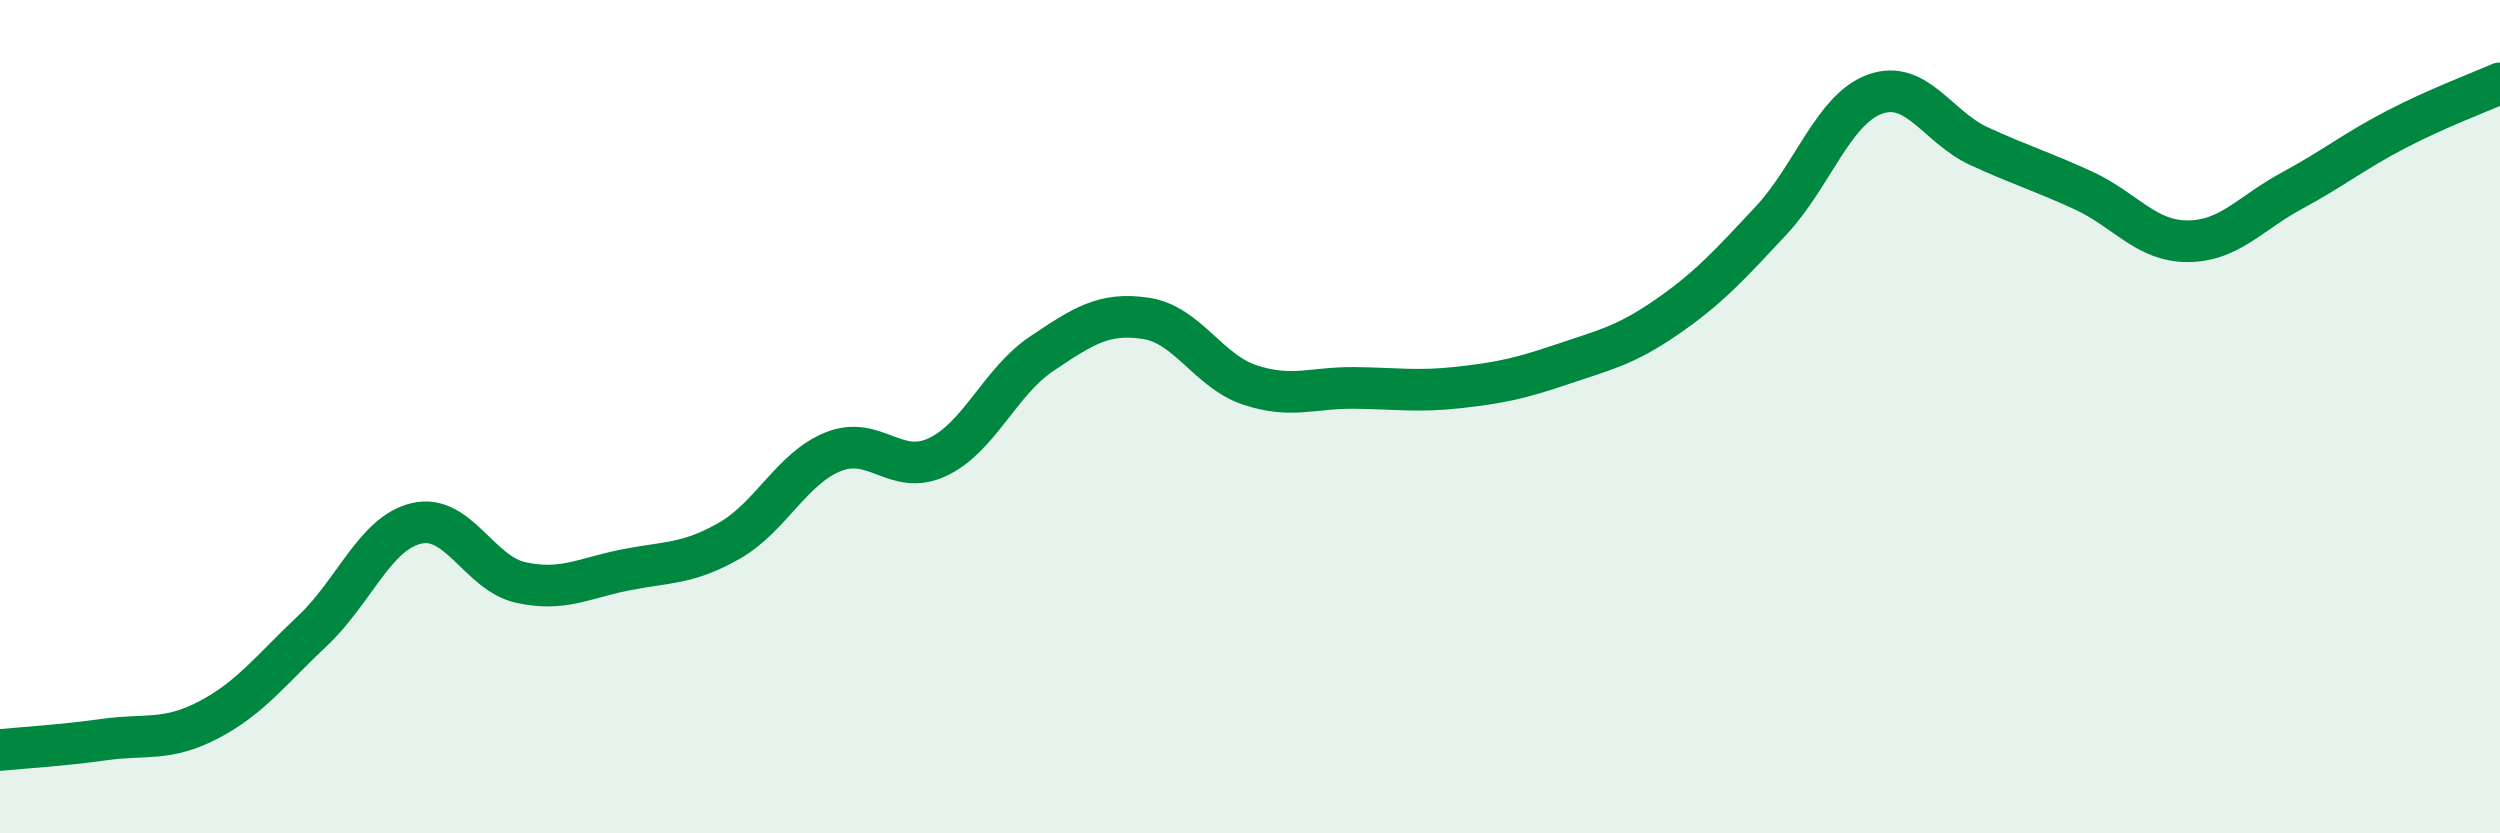
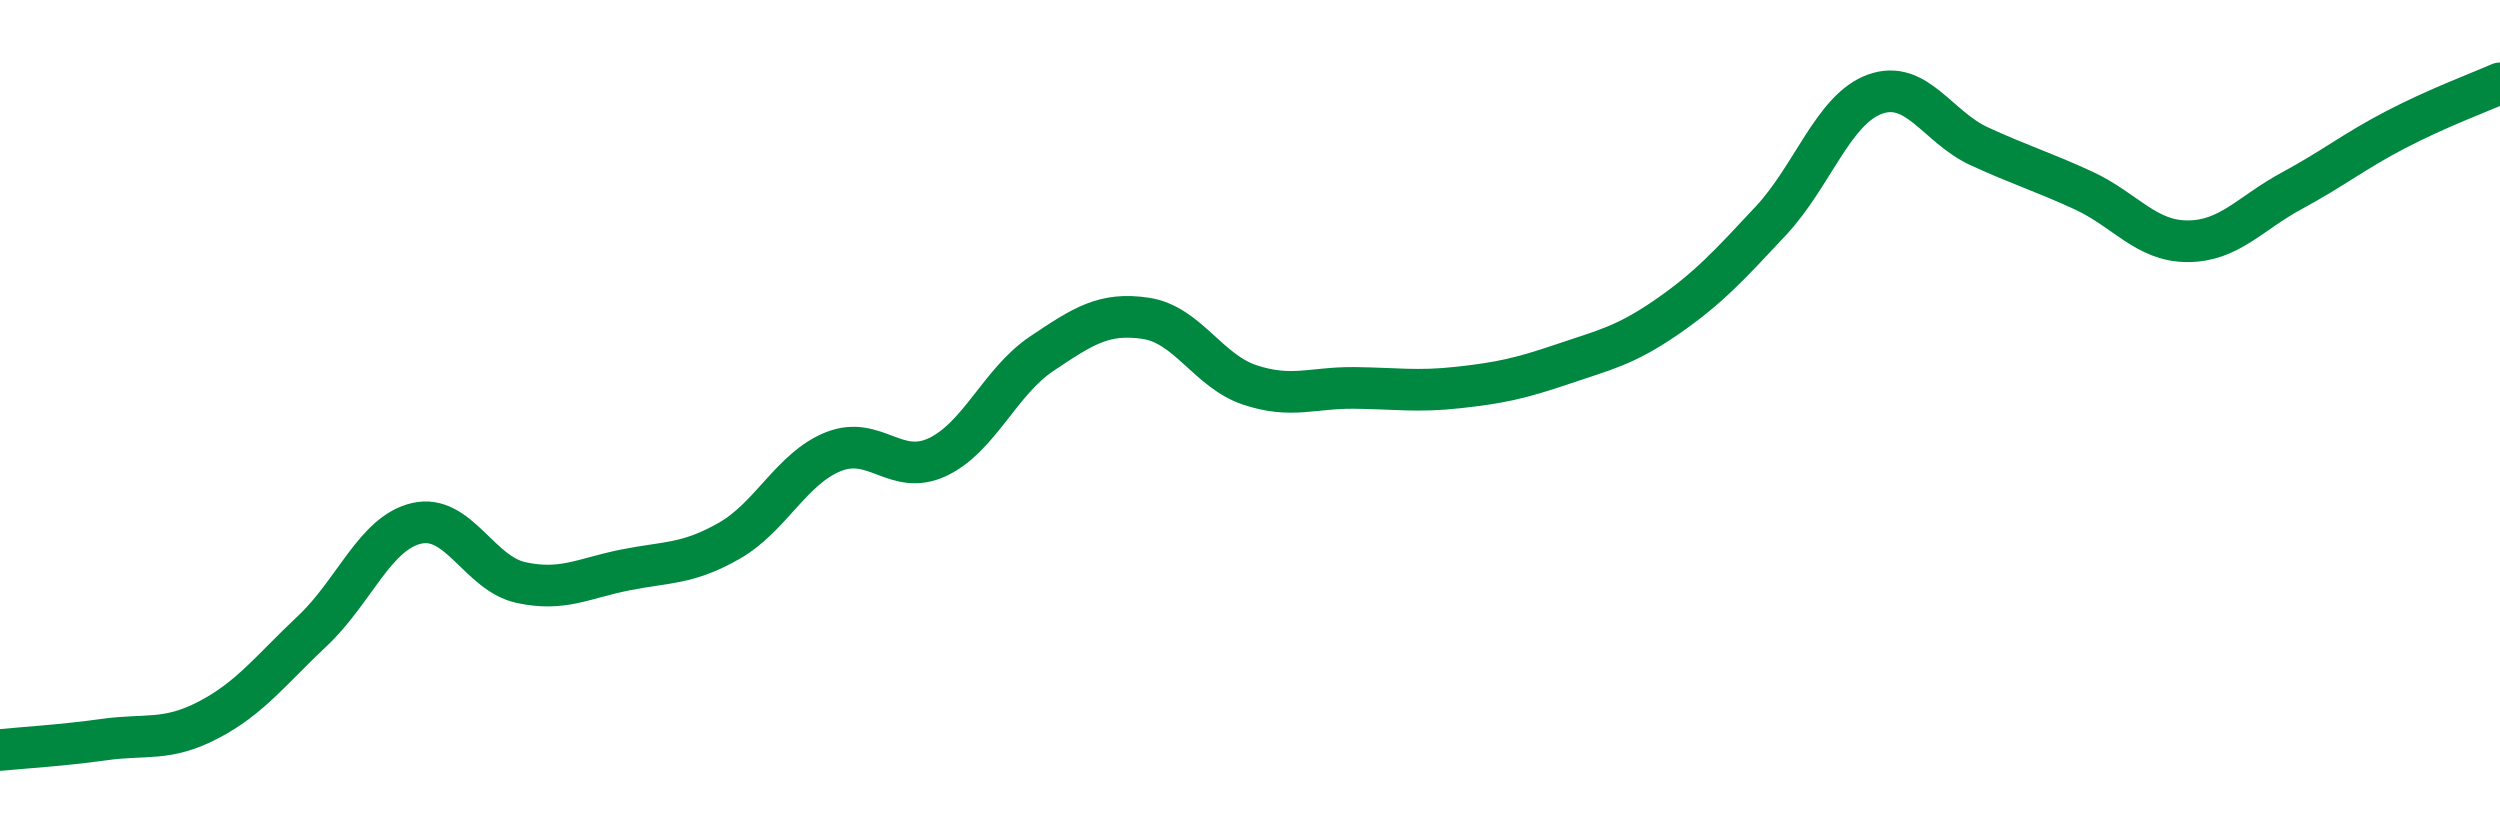
<svg xmlns="http://www.w3.org/2000/svg" width="60" height="20" viewBox="0 0 60 20">
-   <path d="M 0,18 C 0.5,17.95 1.5,17.89 2.5,17.75 C 3.5,17.61 4,17.8 5,17.28 C 6,16.76 6.5,16.08 7.5,15.14 C 8.5,14.2 9,12.79 10,12.56 C 11,12.33 11.5,13.76 12.5,13.98 C 13.5,14.2 14,13.88 15,13.68 C 16,13.48 16.5,13.55 17.5,12.98 C 18.5,12.41 19,11.24 20,10.84 C 21,10.44 21.5,11.44 22.5,10.97 C 23.5,10.5 24,9.16 25,8.49 C 26,7.82 26.5,7.49 27.5,7.64 C 28.5,7.79 29,8.91 30,9.24 C 31,9.57 31.5,9.3 32.5,9.31 C 33.5,9.32 34,9.41 35,9.3 C 36,9.19 36.5,9.08 37.5,8.74 C 38.5,8.4 39,8.3 40,7.61 C 41,6.92 41.5,6.37 42.5,5.3 C 43.5,4.23 44,2.62 45,2.26 C 46,1.9 46.5,3.05 47.5,3.51 C 48.5,3.97 49,4.11 50,4.57 C 51,5.03 51.5,5.79 52.5,5.79 C 53.5,5.79 54,5.12 55,4.58 C 56,4.04 56.5,3.63 57.5,3.11 C 58.5,2.59 59.5,2.22 60,2L60 20L0 20Z" fill="#008740" opacity="0.1" stroke-linecap="round" stroke-linejoin="round" />
  <path d="M 0,18 C 0.5,17.95 1.5,17.89 2.5,17.75 C 3.5,17.61 4,17.8 5,17.28 C 6,16.76 6.5,16.08 7.5,15.14 C 8.5,14.2 9,12.79 10,12.56 C 11,12.33 11.5,13.76 12.5,13.98 C 13.5,14.2 14,13.88 15,13.68 C 16,13.48 16.5,13.55 17.5,12.98 C 18.5,12.41 19,11.24 20,10.84 C 21,10.44 21.5,11.44 22.5,10.97 C 23.5,10.5 24,9.16 25,8.49 C 26,7.82 26.5,7.49 27.5,7.64 C 28.5,7.79 29,8.91 30,9.24 C 31,9.57 31.5,9.3 32.5,9.31 C 33.5,9.32 34,9.41 35,9.3 C 36,9.19 36.5,9.08 37.5,8.74 C 38.5,8.4 39,8.3 40,7.61 C 41,6.92 41.5,6.37 42.5,5.3 C 43.5,4.23 44,2.62 45,2.26 C 46,1.9 46.5,3.05 47.5,3.51 C 48.5,3.97 49,4.11 50,4.57 C 51,5.03 51.5,5.79 52.5,5.79 C 53.5,5.79 54,5.12 55,4.58 C 56,4.04 56.5,3.63 57.5,3.11 C 58.5,2.59 59.5,2.22 60,2" stroke="#008740" stroke-width="1" fill="none" stroke-linecap="round" stroke-linejoin="round" />
</svg>